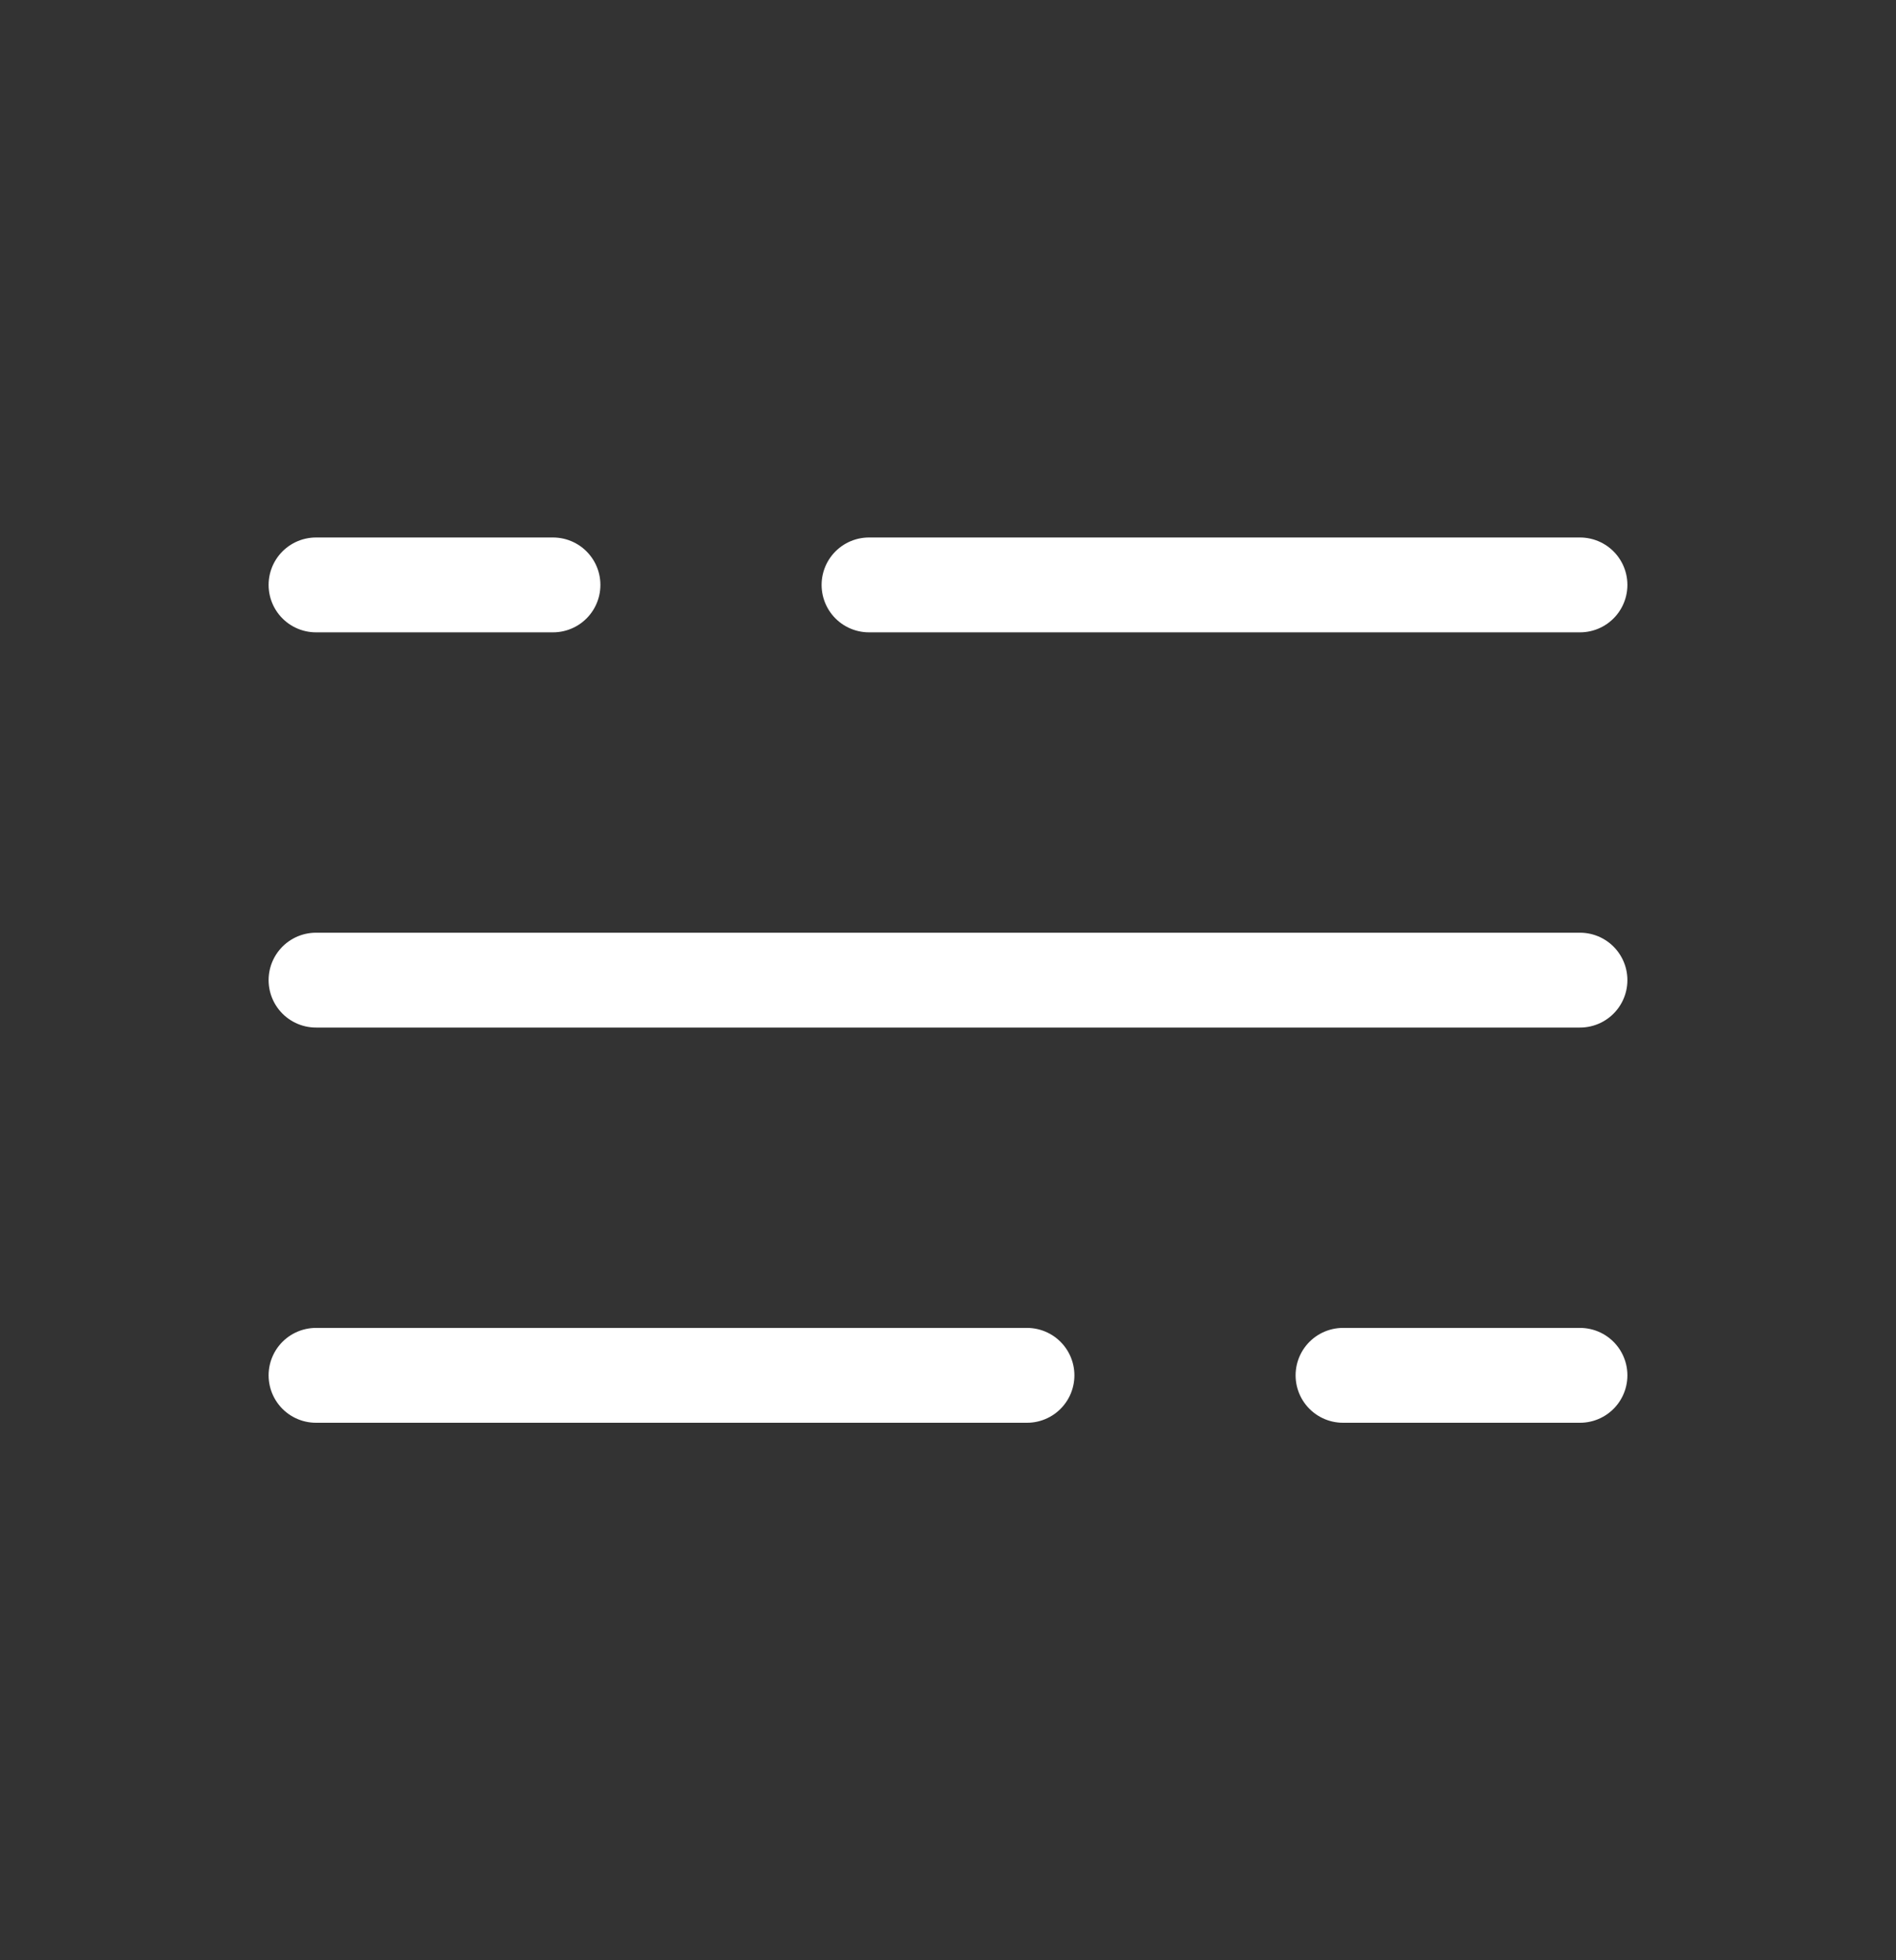
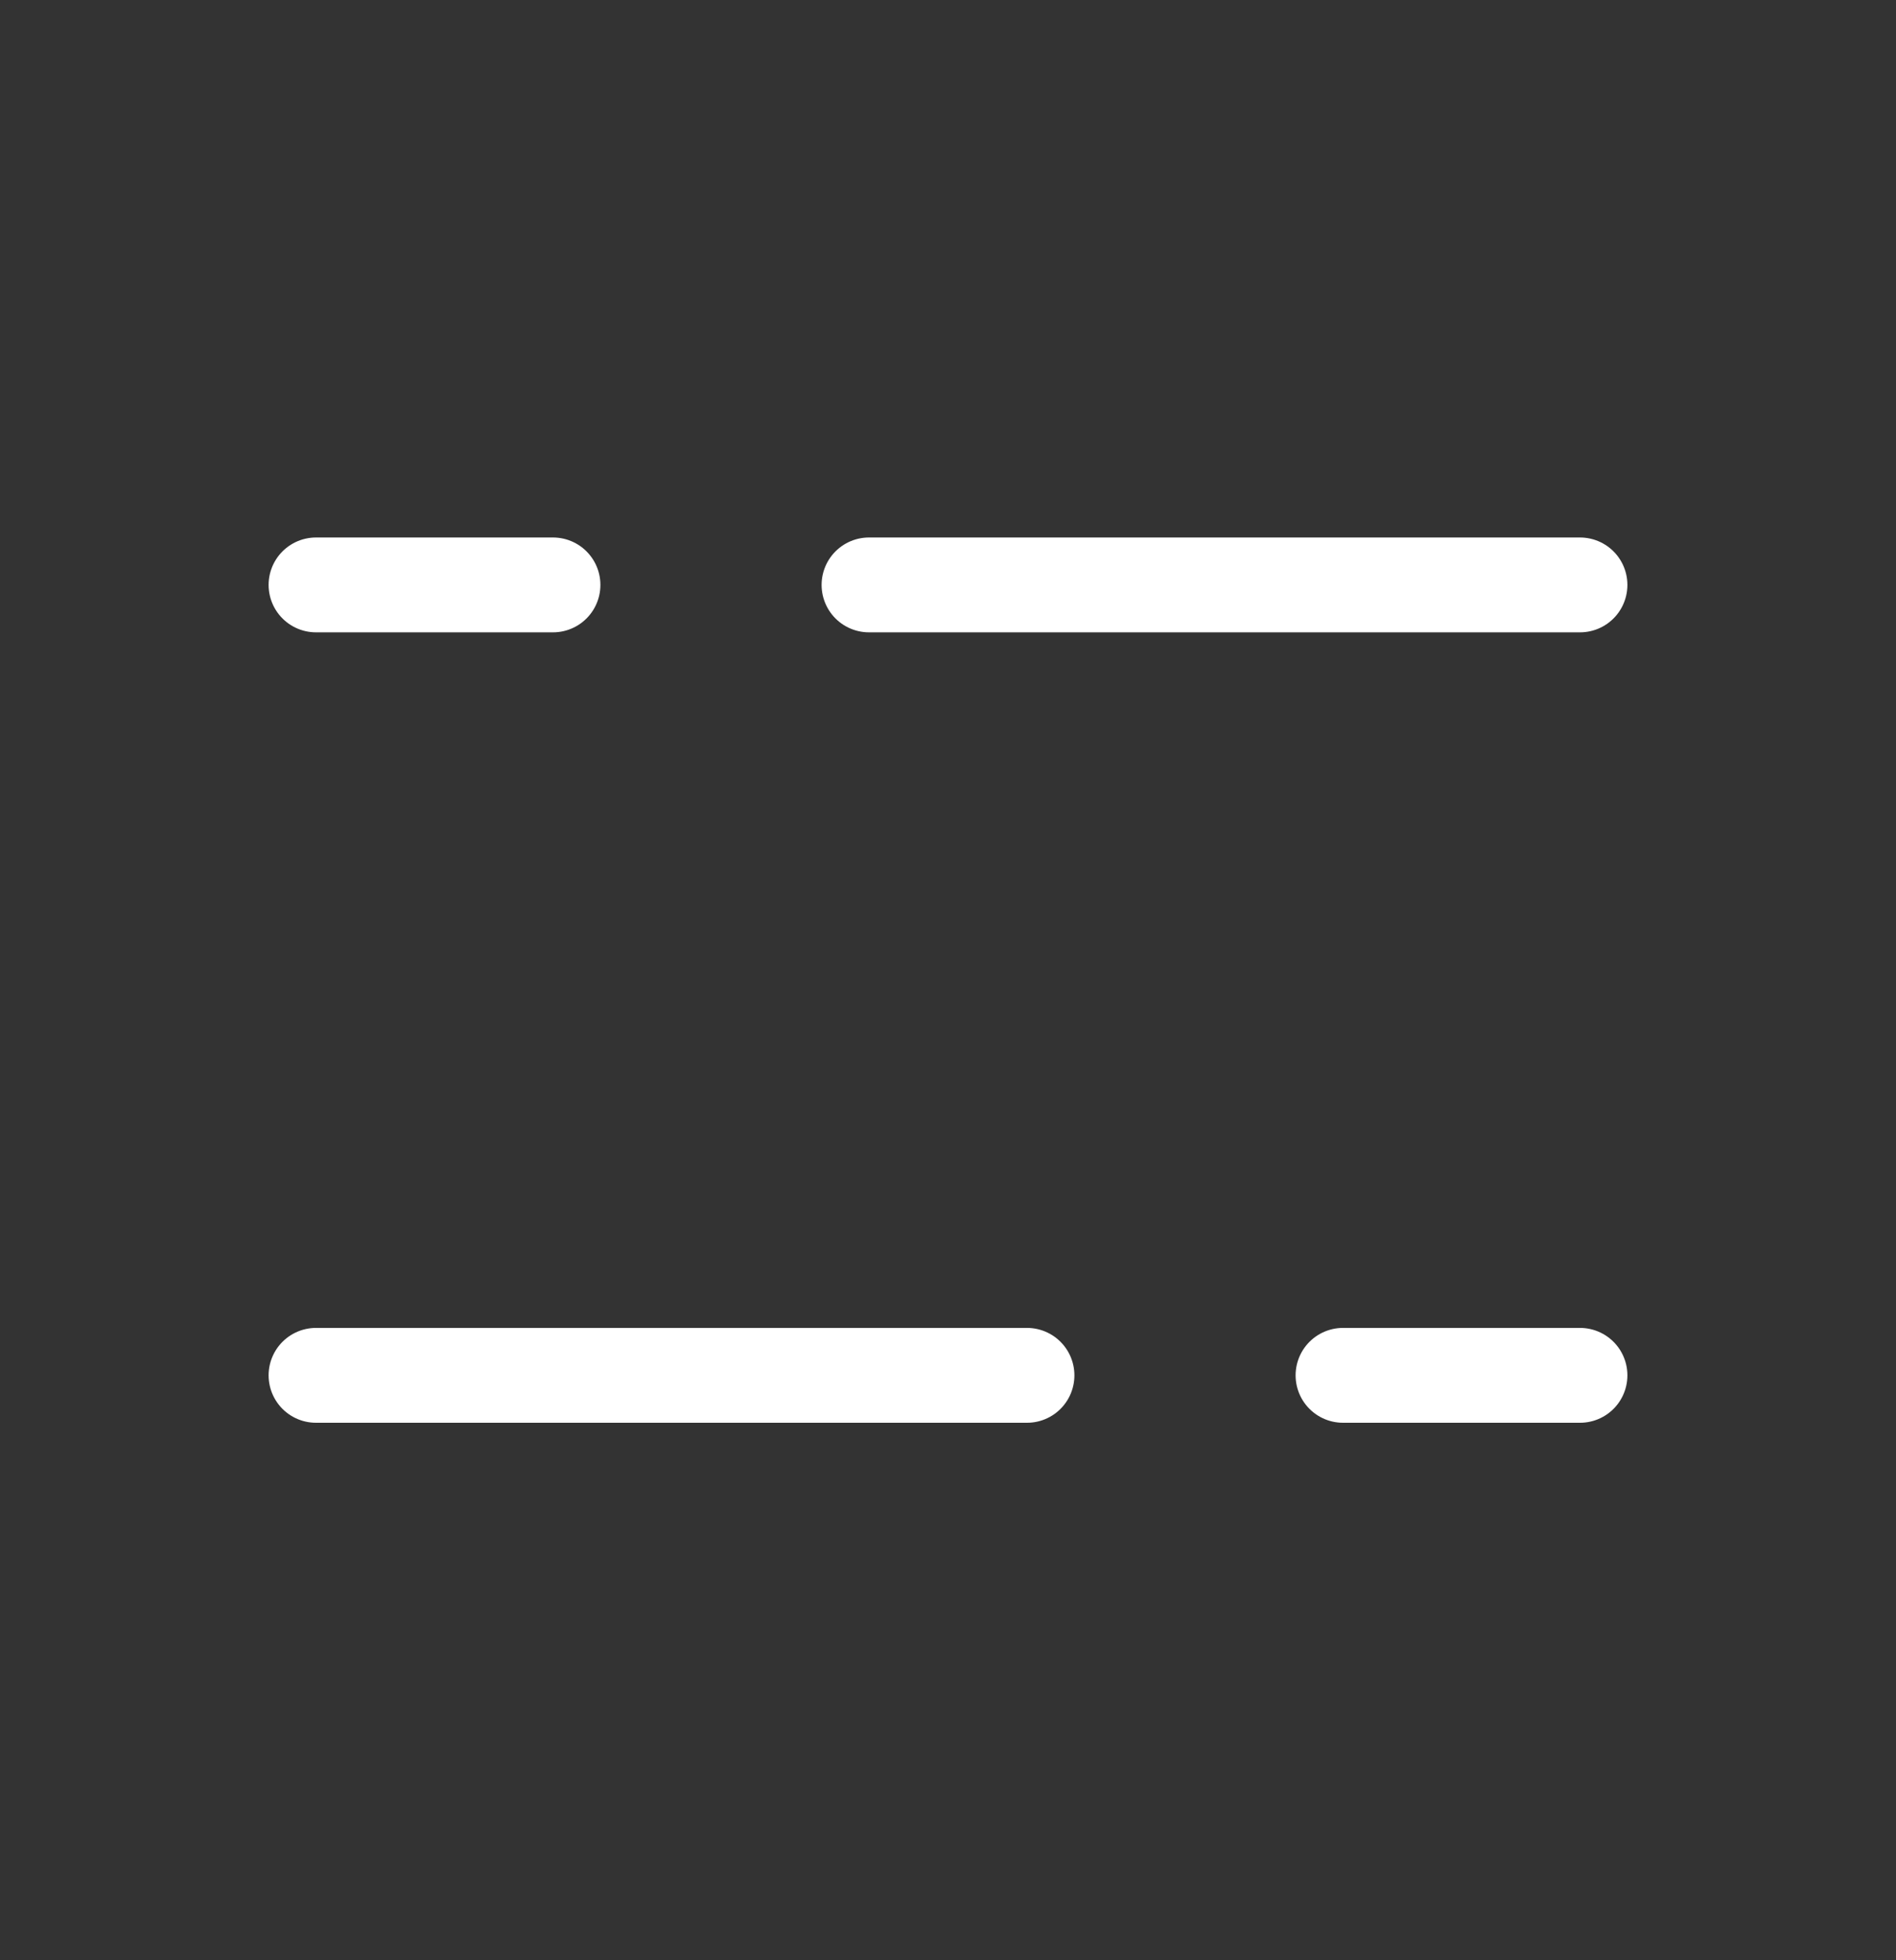
<svg xmlns="http://www.w3.org/2000/svg" width="30" height="31" viewBox="0 0 30 31" fill="none">
  <rect x="0" y="0" width="30" height="31" fill="#333333" stroke="none" />
  <path d="M5 9.25H8.75M25 9.25H13.75" stroke="white" stroke-width="1.5" stroke-linecap="round" />
  <path d="M25 21.75H21.25M5 21.75L16.25 21.75" stroke="white" stroke-width="1.5" stroke-linecap="round" />
-   <path d="M5 15.5H8.75L25 15.5" stroke="white" stroke-width="1.5" stroke-linecap="round" />
</svg>